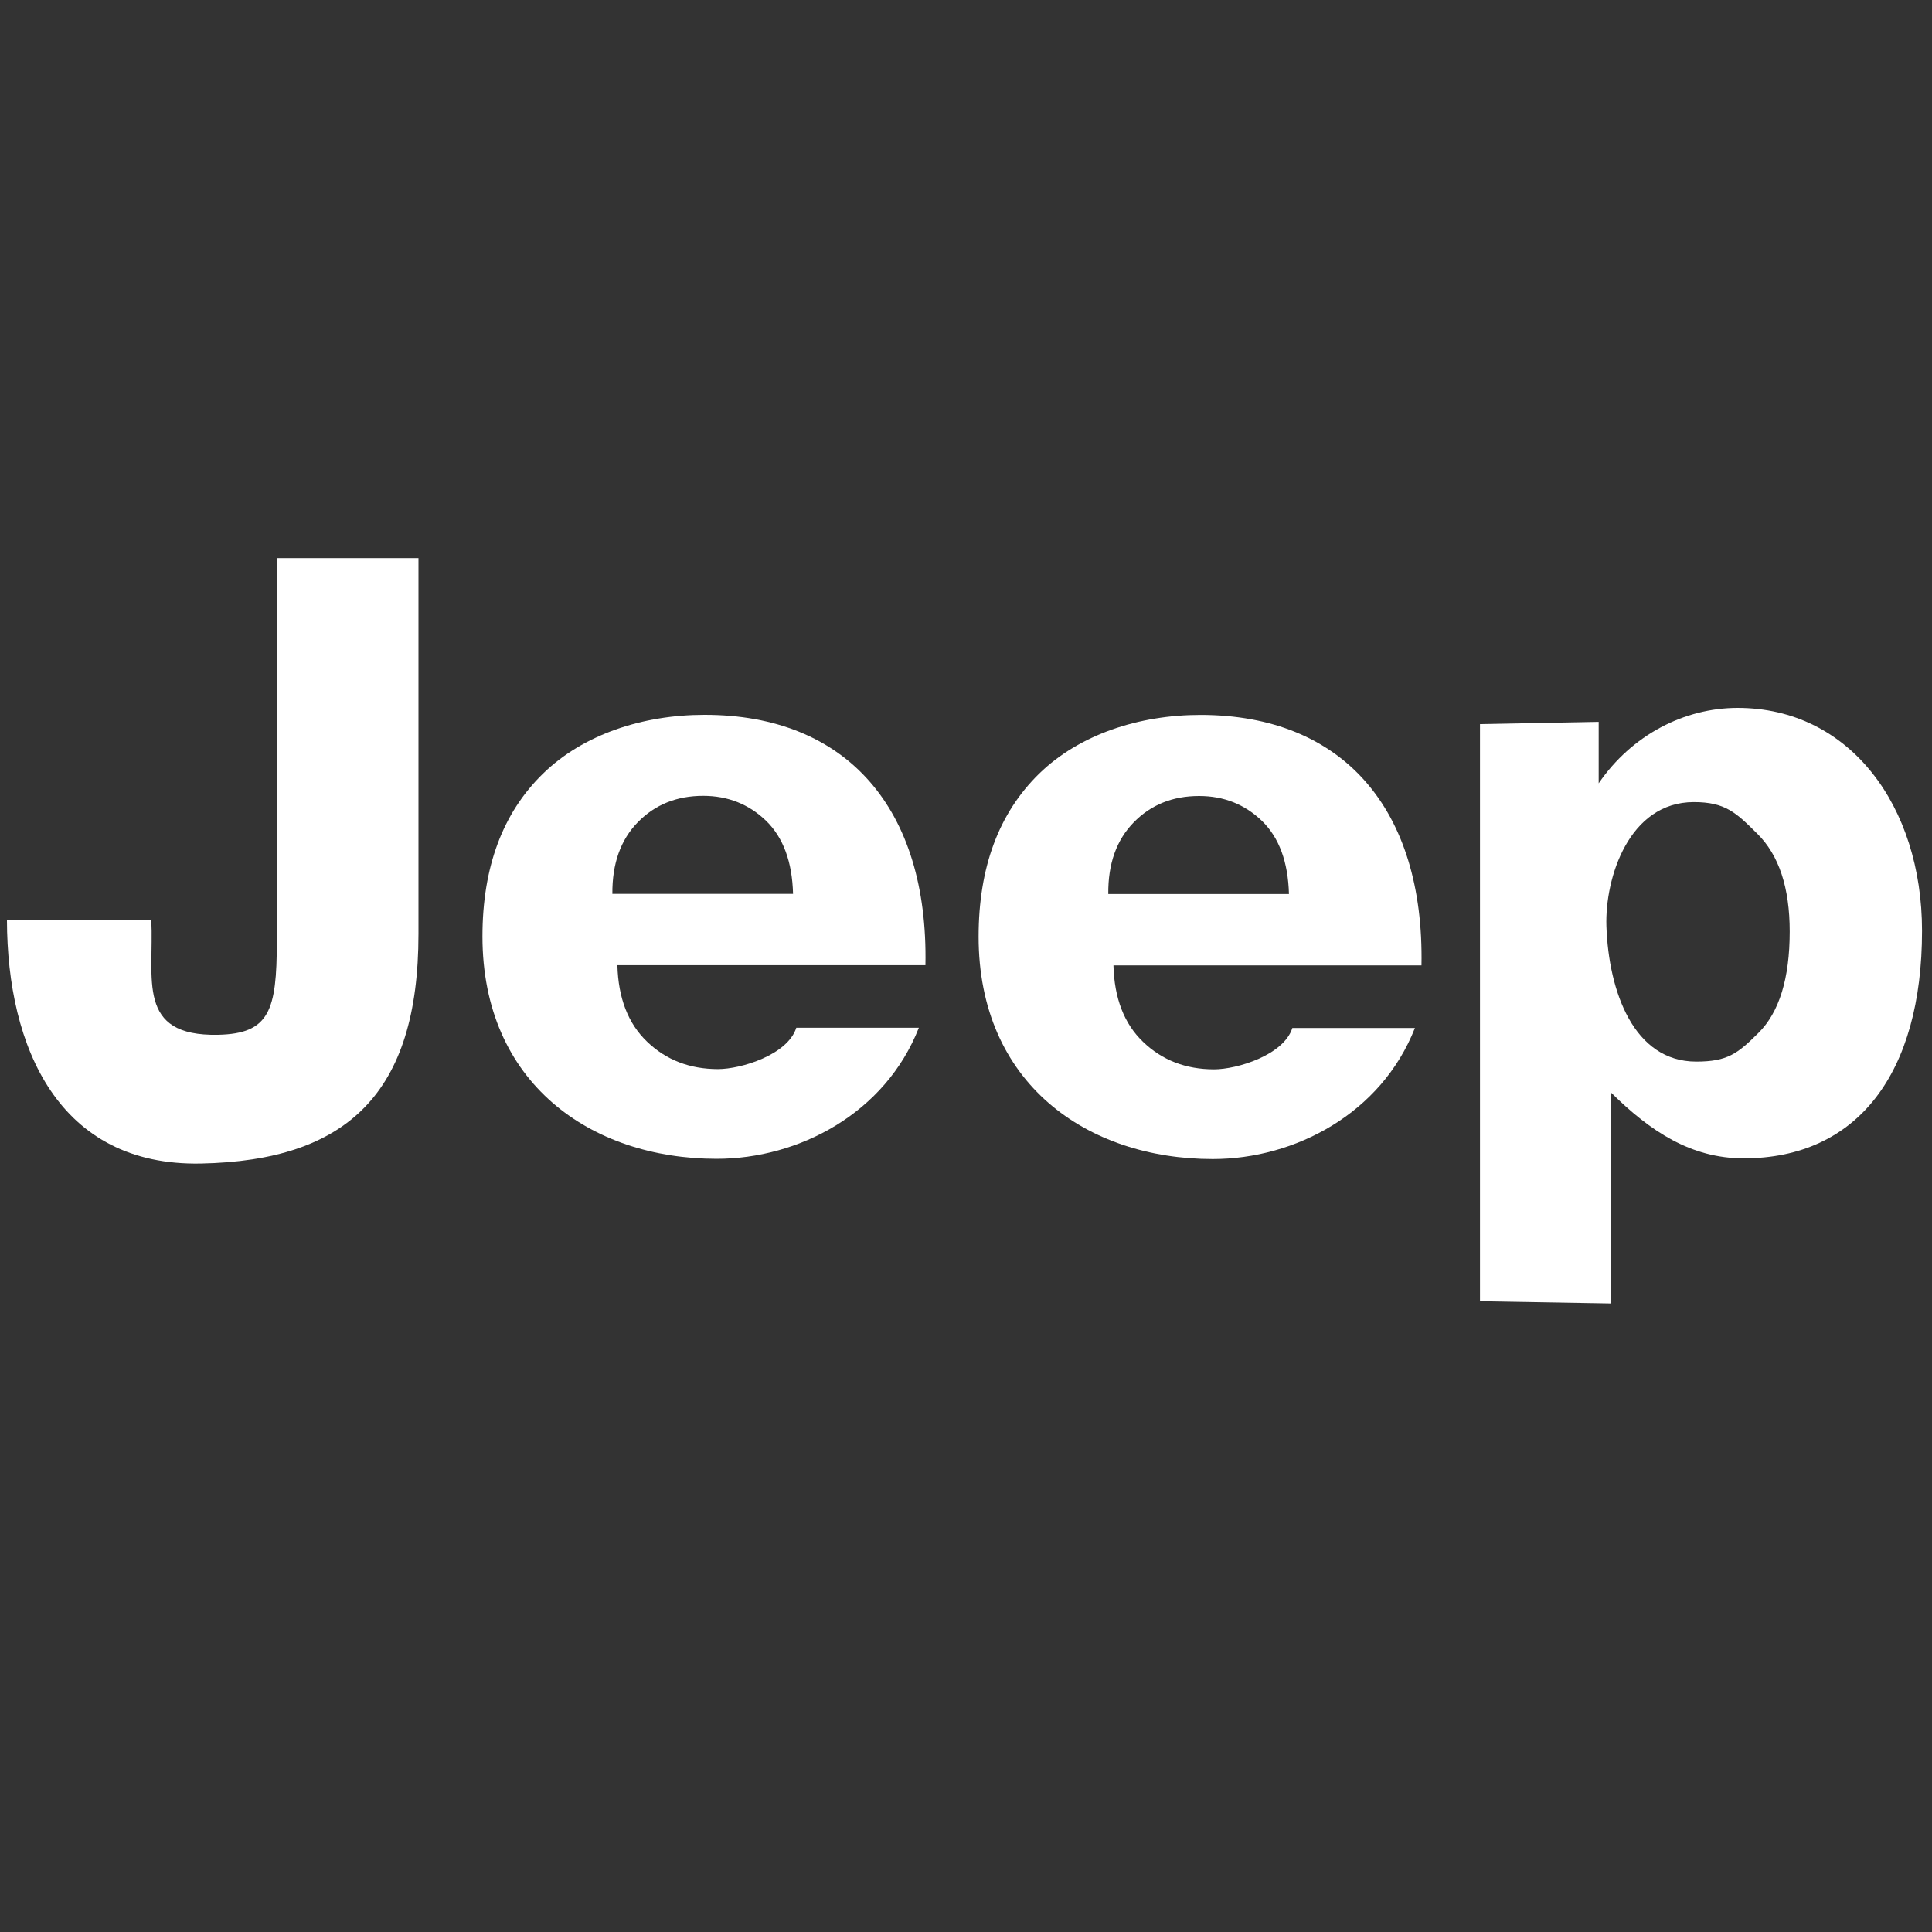
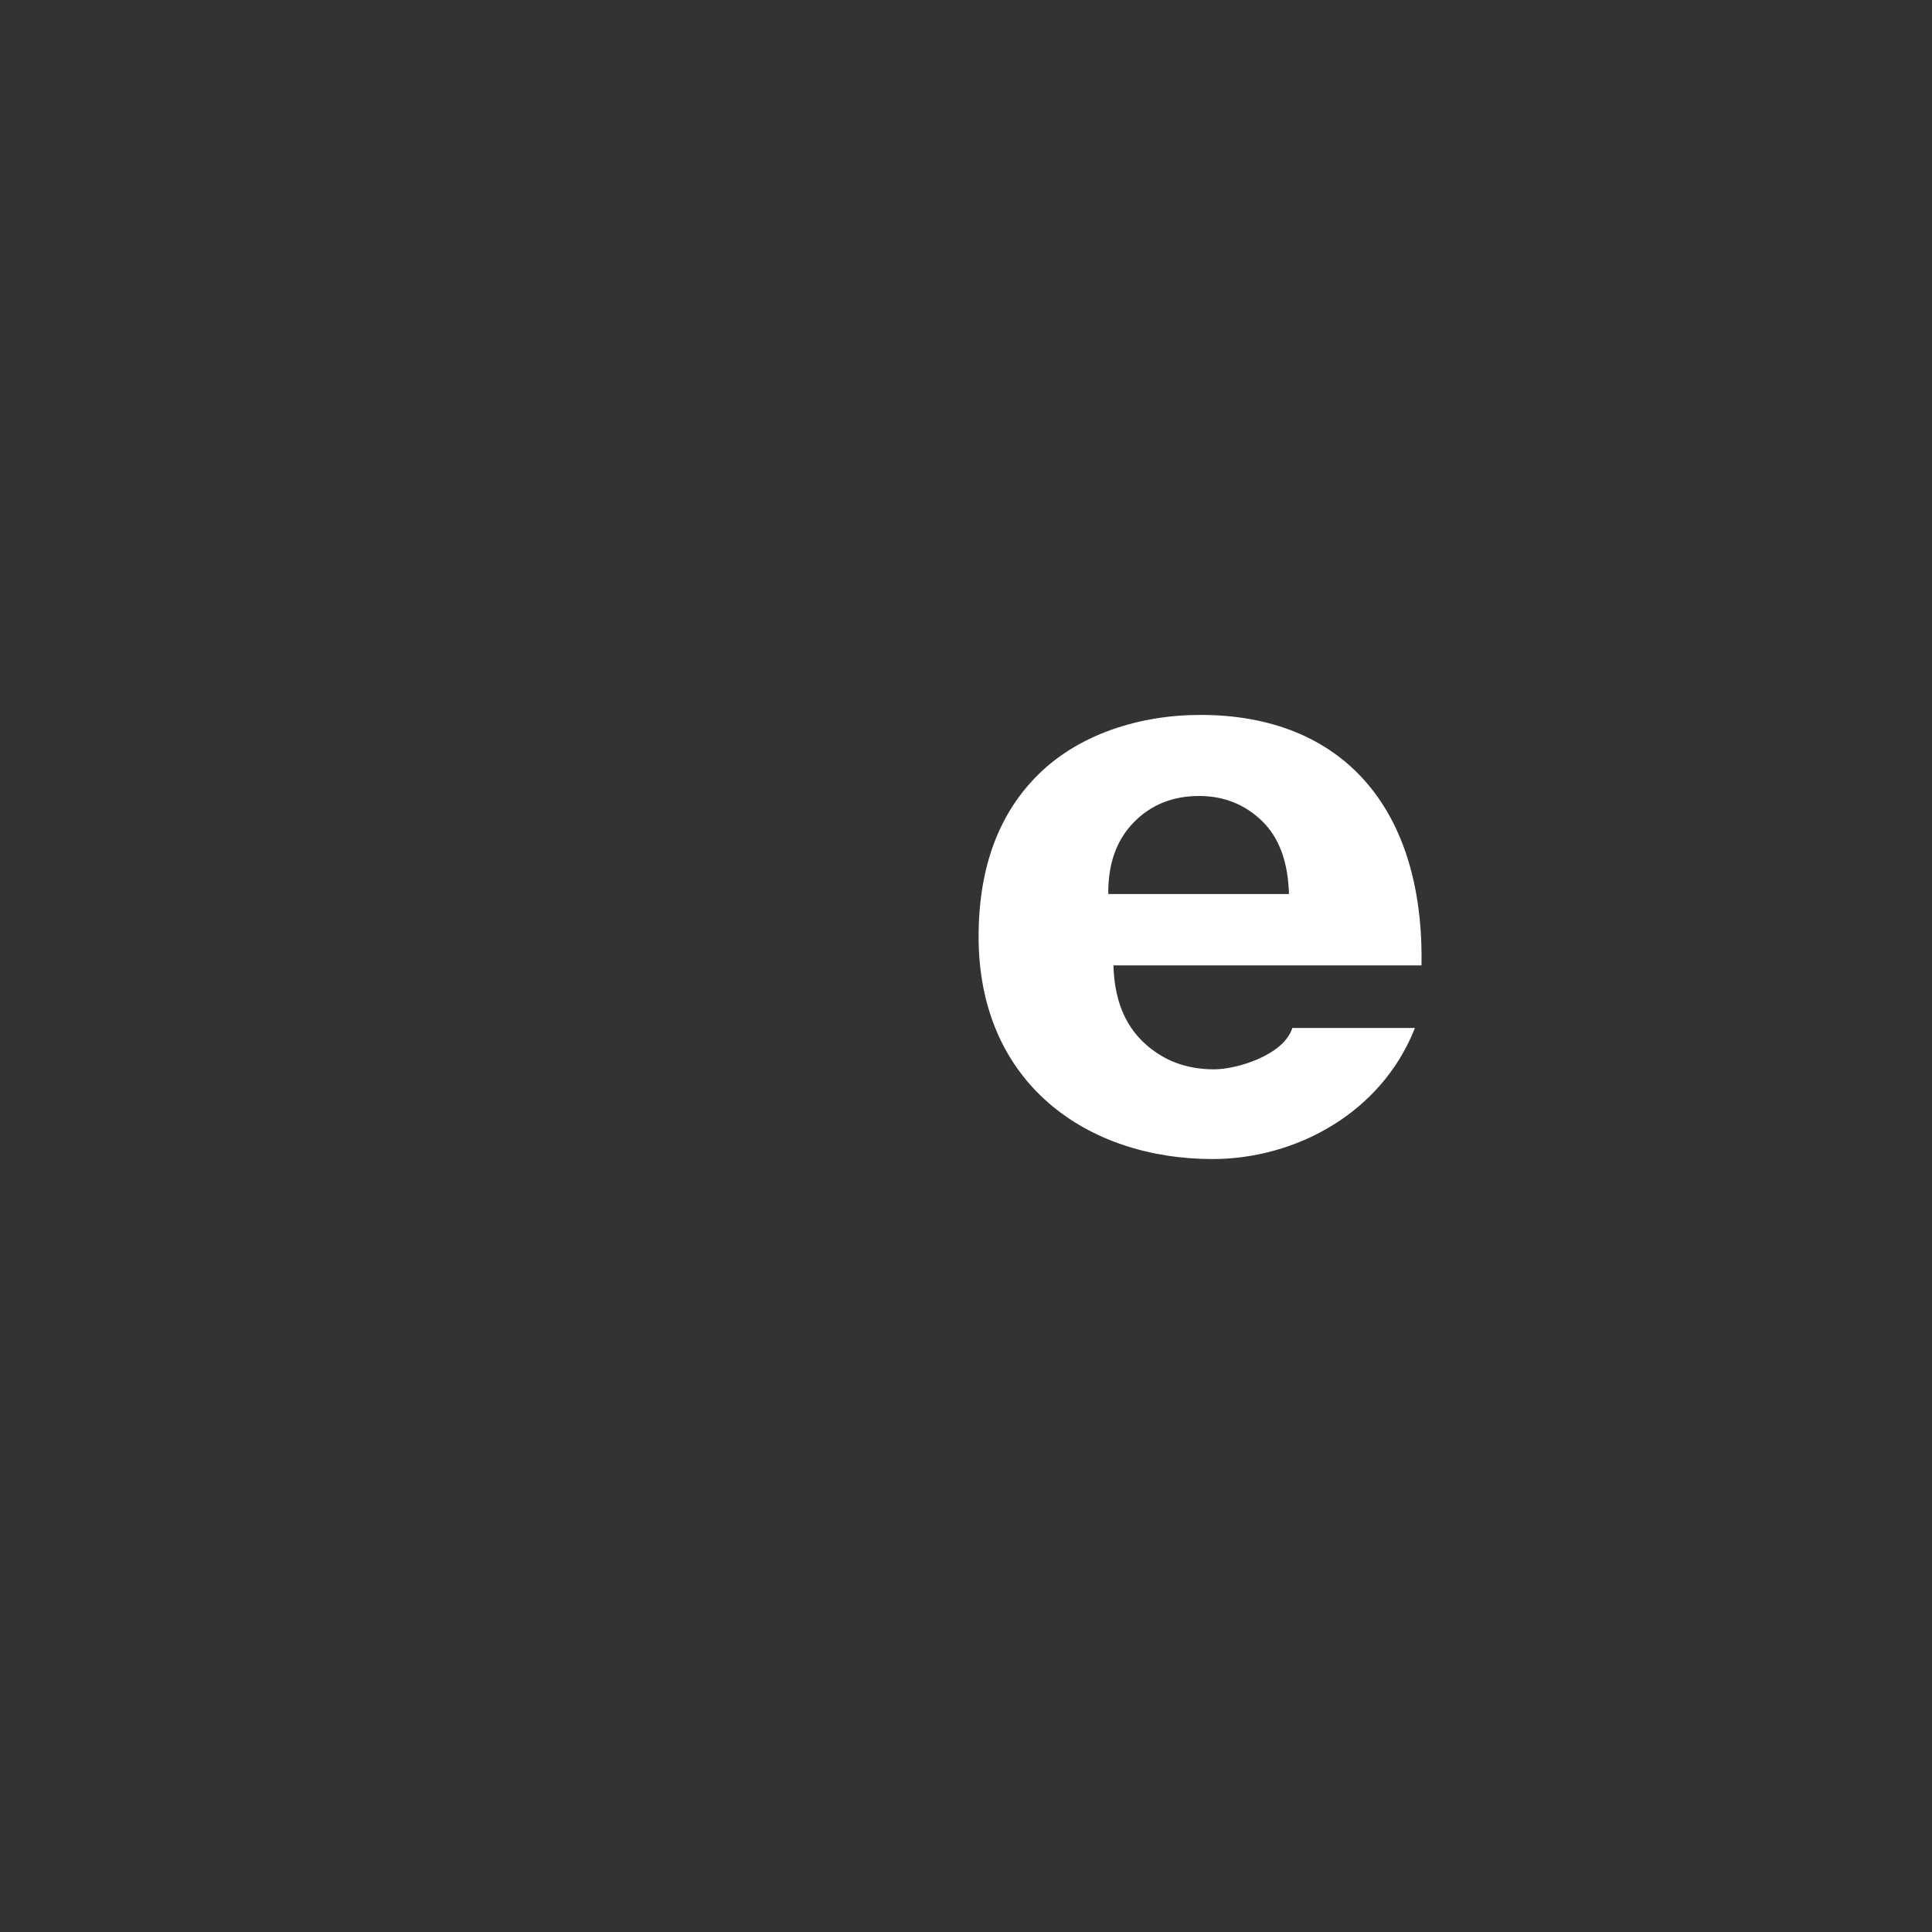
<svg xmlns="http://www.w3.org/2000/svg" width="124" height="124" viewBox="0 0 124 124" fill="none">
  <rect x="0" y="0" width="124" height="124" fill="#333333" stroke="none" />
-   <path d="M45.206 45.88C41.252 45.88 37.423 47.14 34.844 49.66C32.265 52.174 30.965 55.656 30.965 60.105C30.965 69.51 37.919 74.375 45.994 74.375C51.267 74.375 56.817 71.459 58.974 65.963H51.108C50.557 67.704 47.556 68.617 46.083 68.617C44.273 68.617 42.75 68.031 41.53 66.856C40.31 65.69 39.68 64.049 39.626 61.946H59.396C59.59 51.946 54.382 45.87 45.206 45.88ZM39.303 57.372C39.288 55.428 39.834 53.9 40.935 52.774C42.036 51.644 43.435 51.078 45.131 51.078C46.713 51.078 48.062 51.614 49.169 52.68C50.27 53.752 50.845 55.314 50.9 57.372H39.303Z" fill="white" />
  <path d="M77.049 45.885C73.096 45.885 69.266 47.145 66.687 49.664C64.108 52.189 62.809 55.666 62.809 60.12C62.809 69.524 69.753 74.39 77.832 74.39C83.105 74.39 88.655 71.474 90.813 65.978H82.946C82.396 67.719 79.395 68.632 77.922 68.632C76.111 68.632 74.589 68.046 73.368 66.871C72.148 65.705 71.518 64.063 71.464 61.96H91.234C91.418 51.956 86.22 45.885 77.049 45.885ZM71.132 57.382C71.112 55.438 71.662 53.91 72.763 52.784C73.864 51.654 75.263 51.088 76.96 51.088C78.547 51.088 79.891 51.624 80.997 52.69C82.098 53.757 82.673 55.324 82.728 57.382H71.132Z" fill="white" />
-   <path d="M17.767 60.428C17.767 64.857 17.295 66.345 13.997 66.414C8.705 66.524 9.895 62.809 9.712 59.054H0.446C0.466 67.248 3.774 74.861 12.901 74.678C22.255 74.489 26.858 70.199 26.858 59.937V35.821H17.767V60.428Z" fill="white" />
-   <path d="M111.525 45.434C108.098 45.434 104.725 47.179 102.607 50.275V46.331L94.989 46.475V83.516L103.416 83.66V70.139C105.916 72.609 108.535 74.345 111.912 74.345C119.248 74.345 123.36 68.84 123.36 59.743C123.36 51.743 118.727 45.434 111.525 45.434ZM112.86 66.295C111.525 67.625 110.871 68.135 108.867 68.135C104.859 68.135 103.247 63.647 103.103 59.441C103.004 56.346 104.547 51.48 108.713 51.48C110.742 51.48 111.426 52.159 112.795 53.518C114.174 54.882 114.868 56.971 114.868 59.788C114.868 62.799 114.194 64.976 112.86 66.295Z" fill="white" />
</svg>